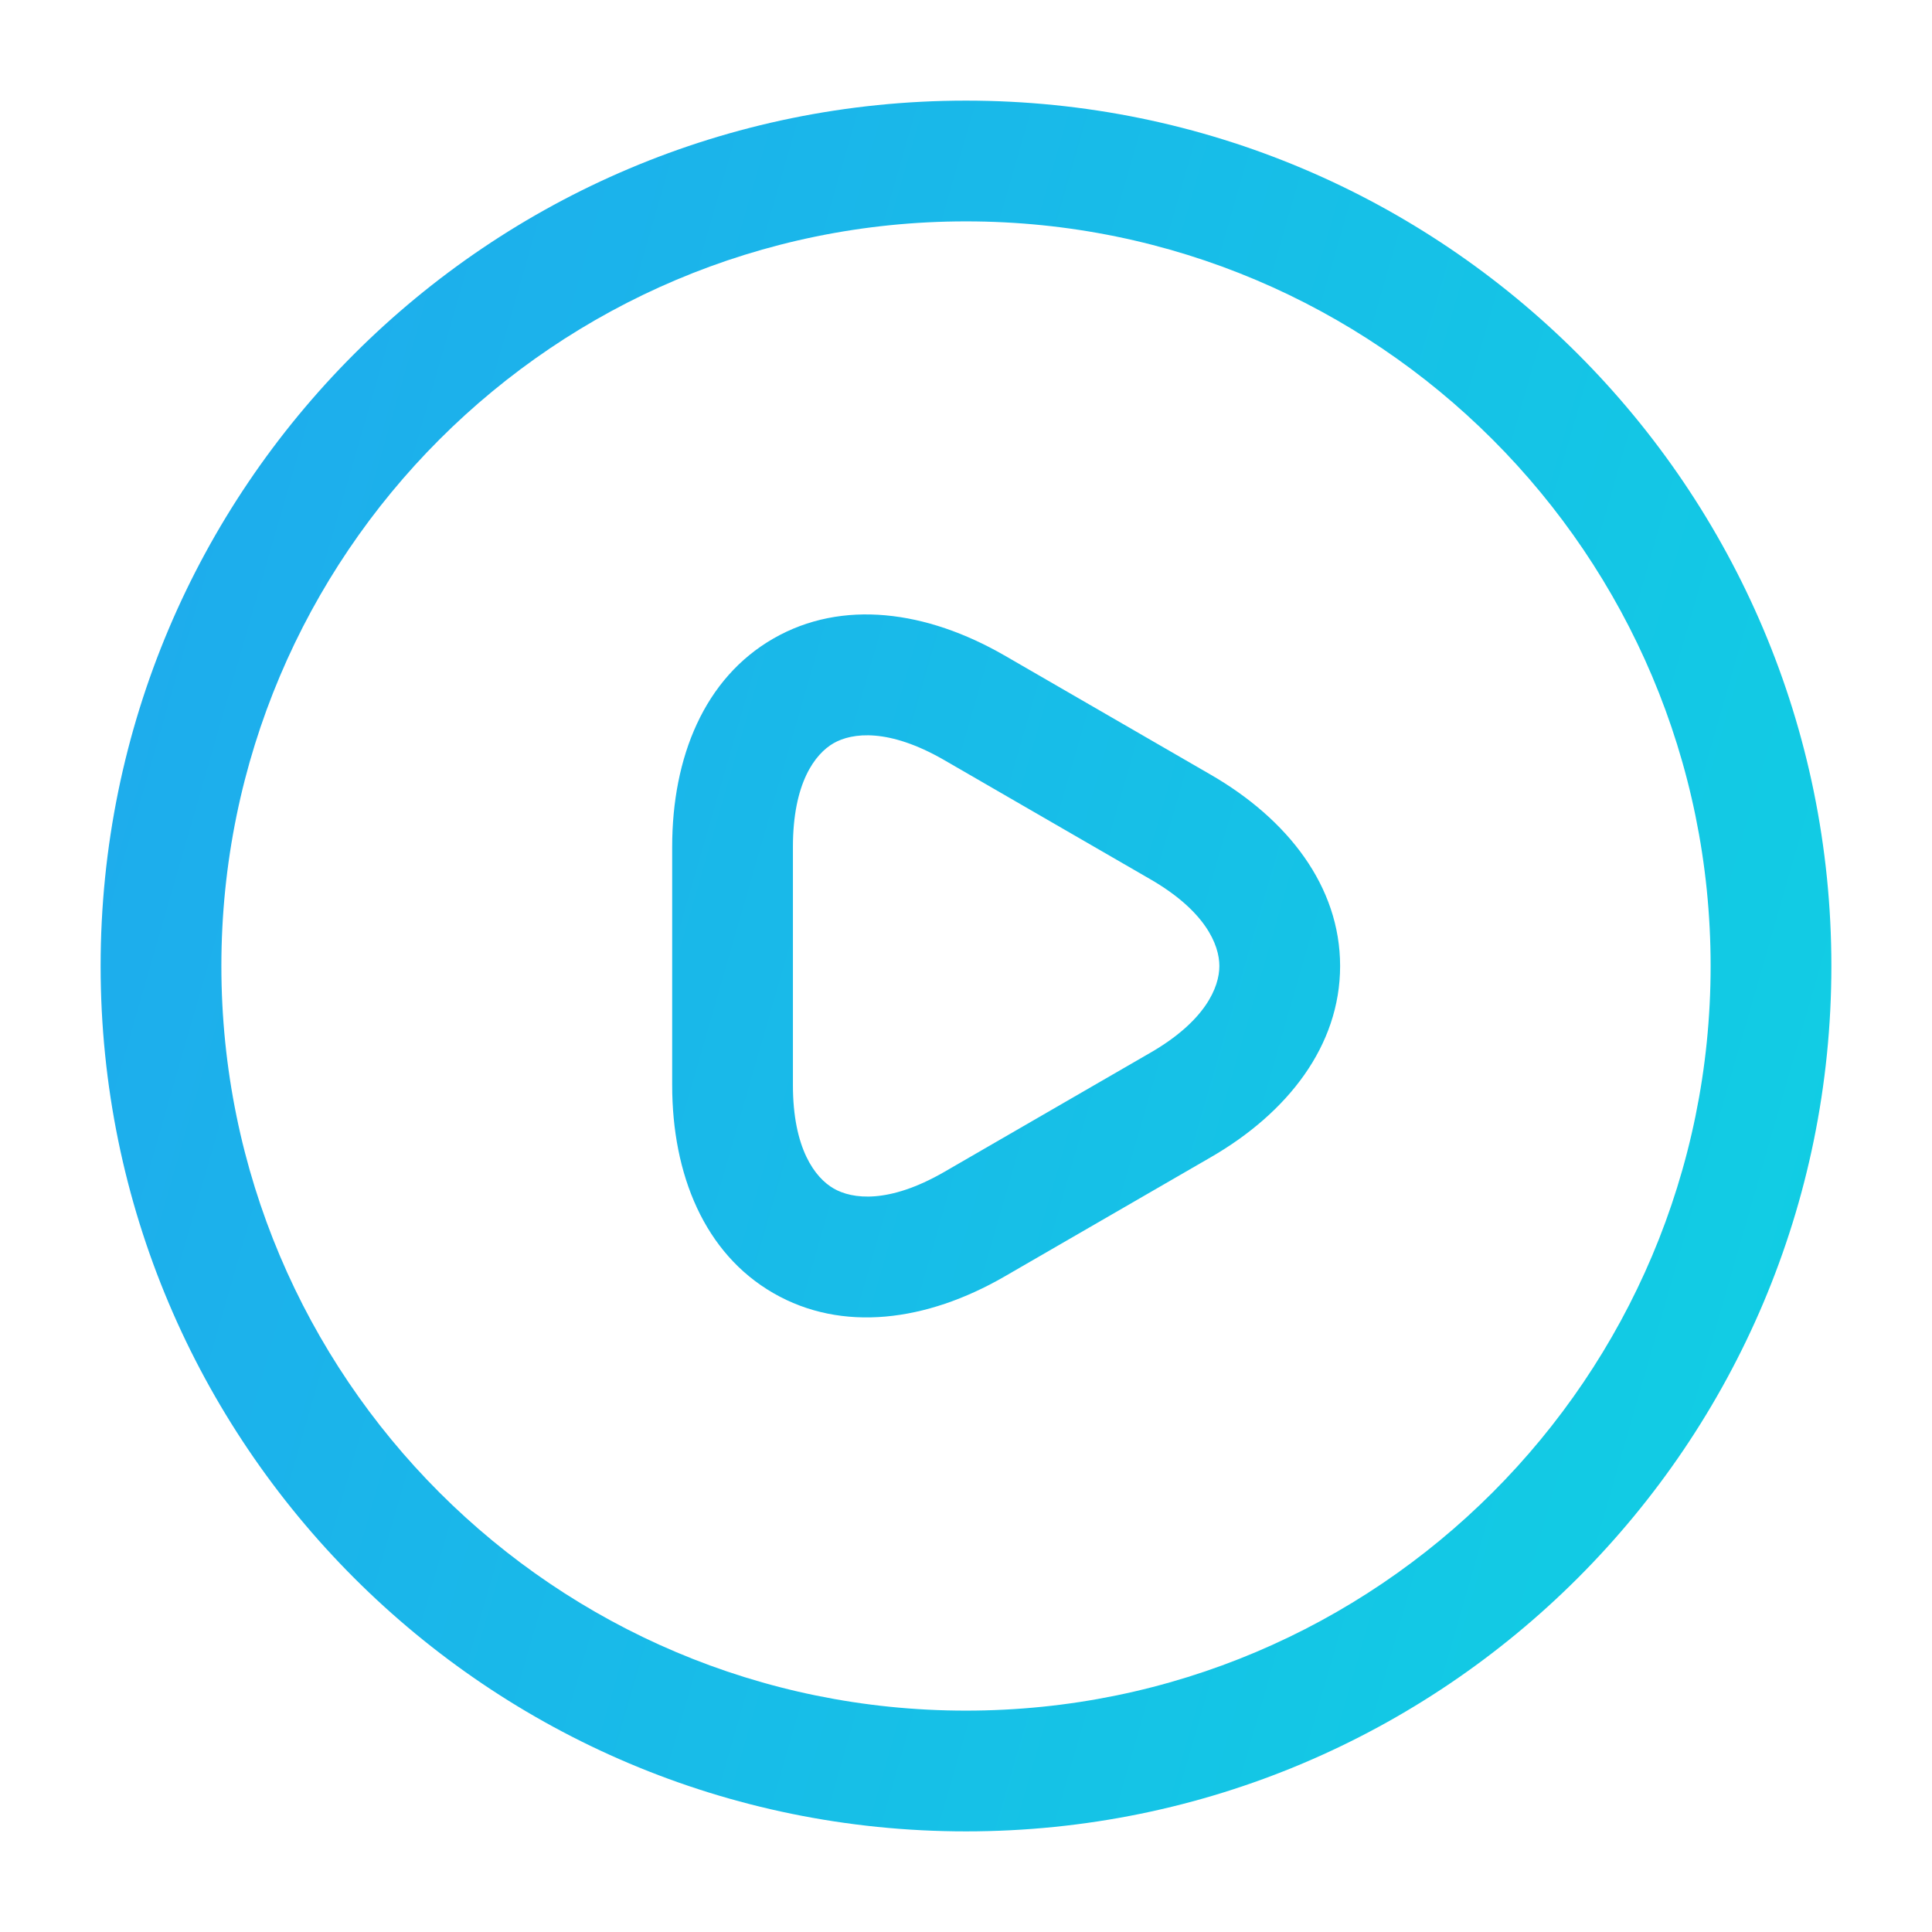
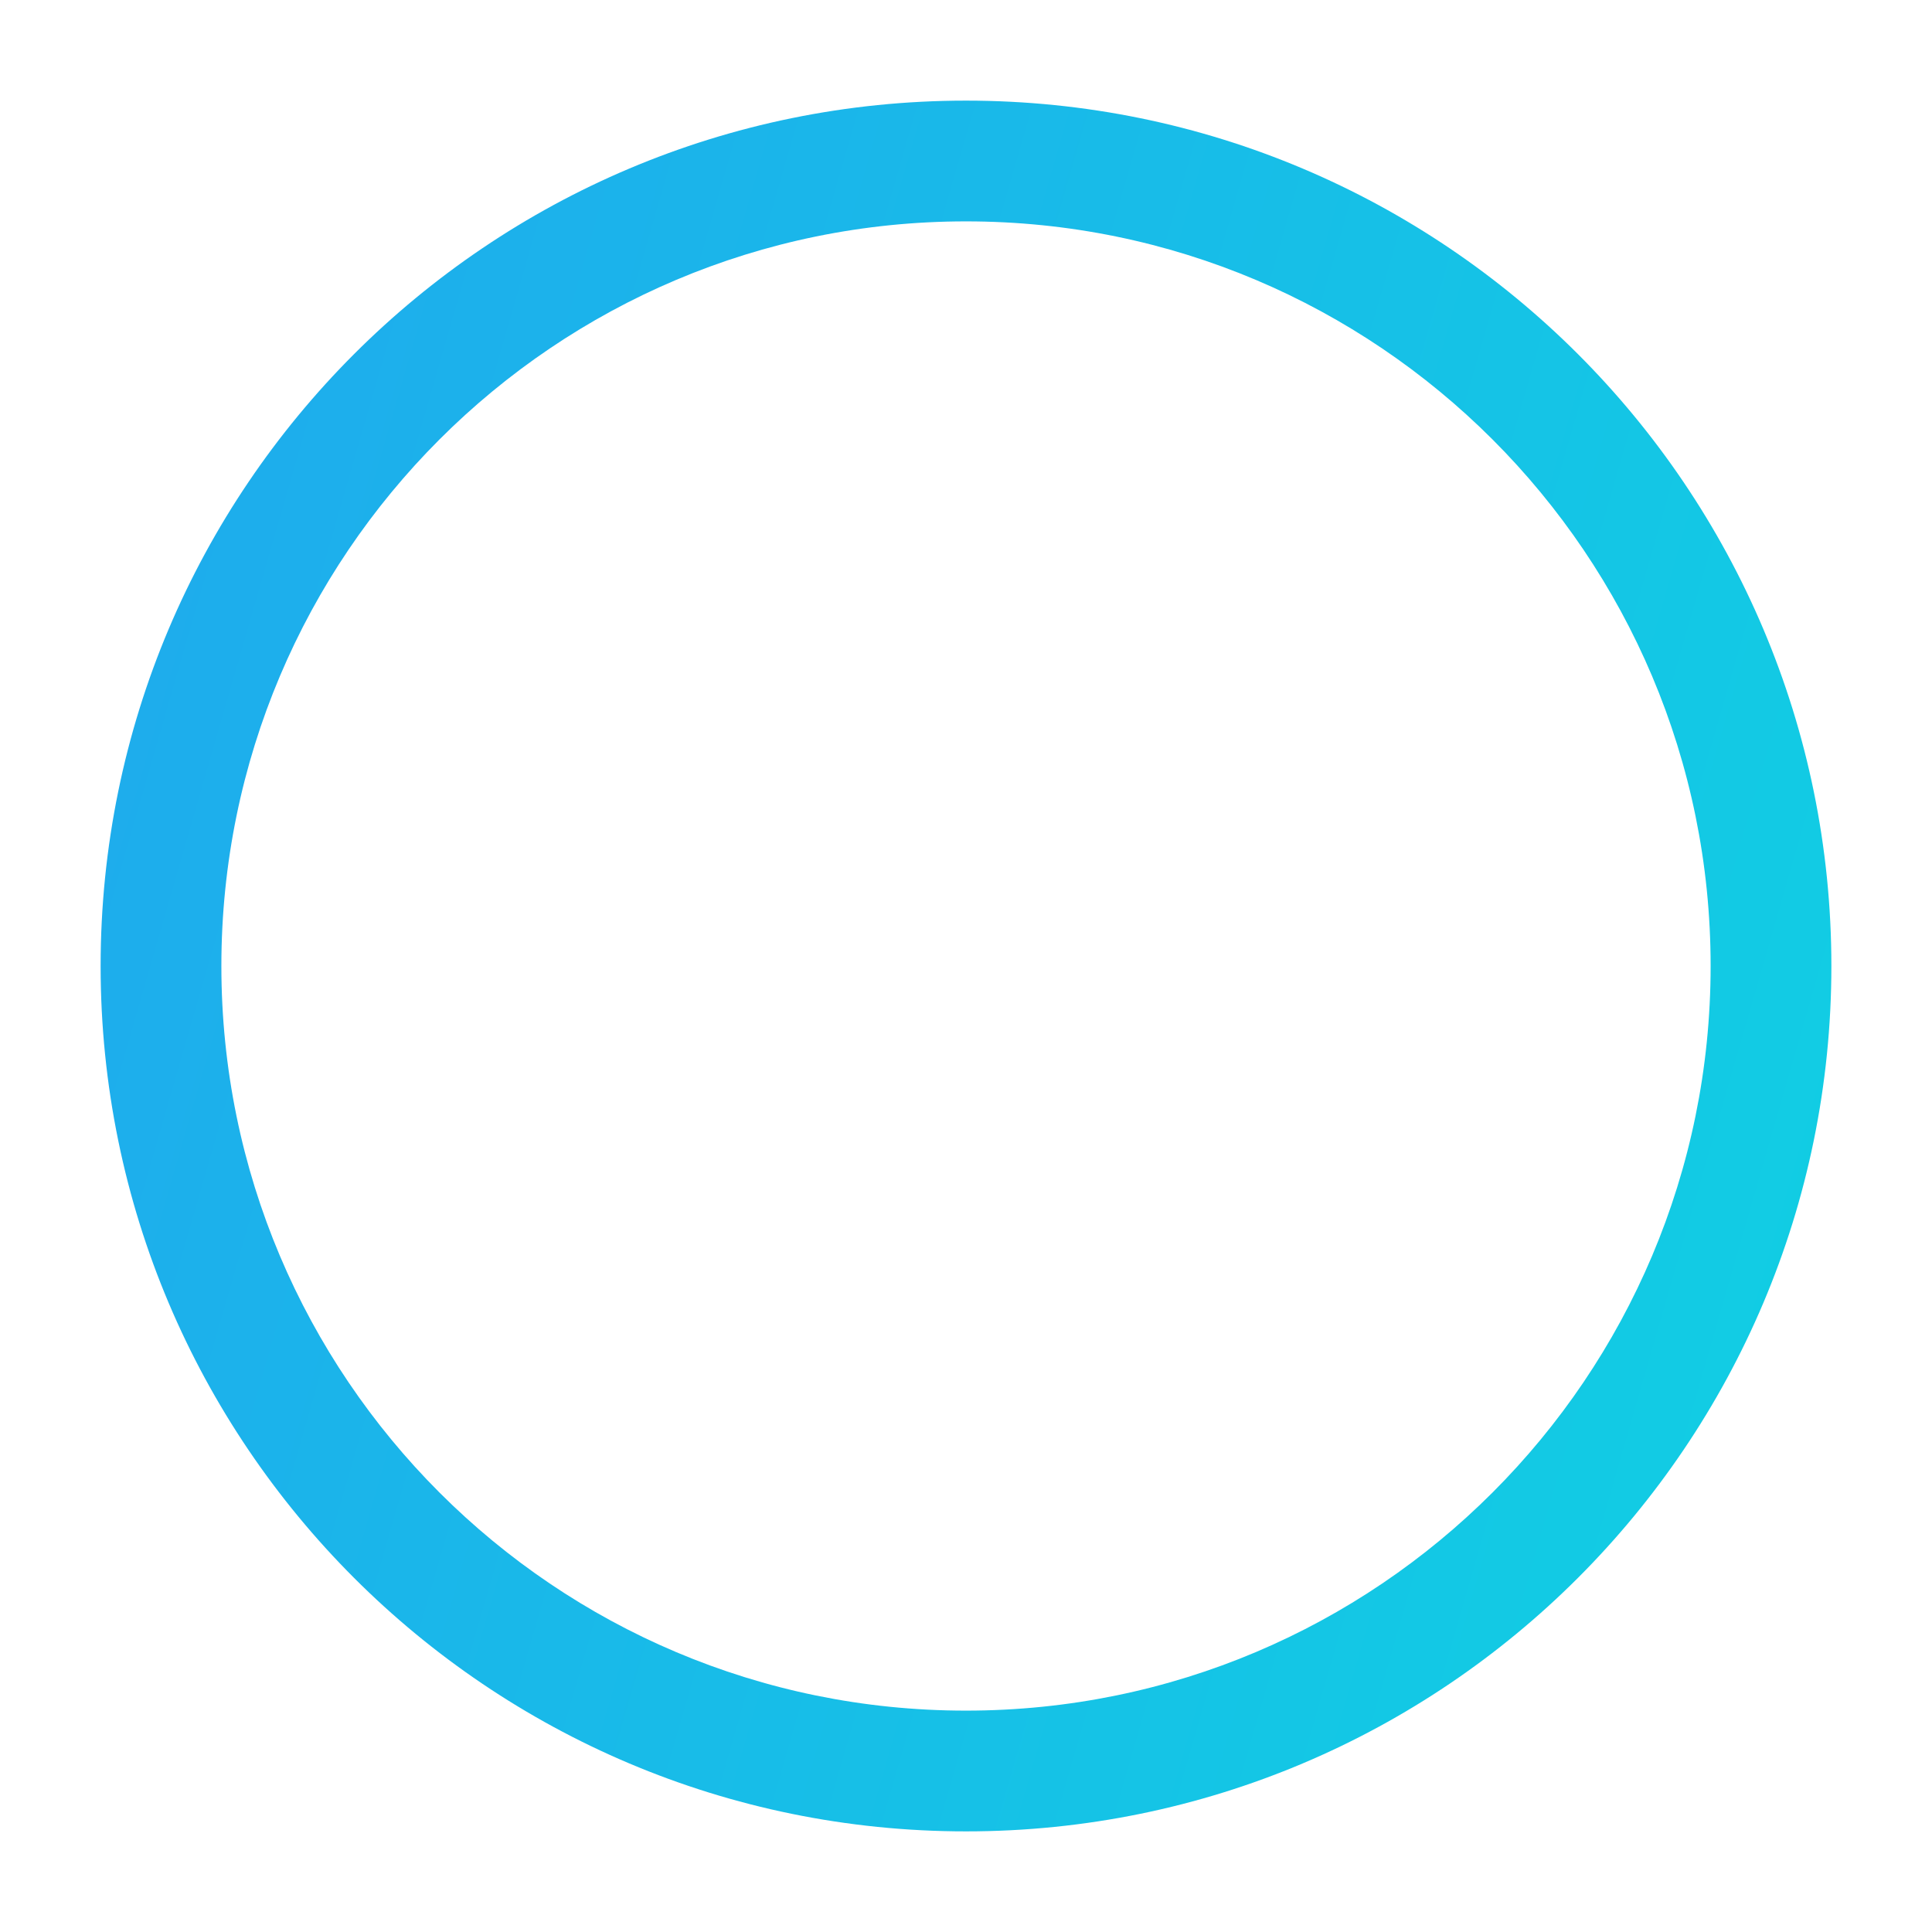
<svg xmlns="http://www.w3.org/2000/svg" width="36" height="36" viewBox="0 0 36 36" fill="none">
-   <path fill-rule="evenodd" clip-rule="evenodd" d="M15.532 13.849C15.187 14.048 14.775 14.588 14.775 15.78V20.22C14.775 21.403 15.186 21.945 15.534 22.146C15.883 22.347 16.56 22.432 17.588 21.841V21.841L21.427 19.621L21.429 19.62C22.457 19.028 22.721 18.4 22.721 18C22.721 17.6 22.457 16.972 21.429 16.38L19.507 15.269L17.589 14.16V14.16C16.558 13.567 15.88 13.65 15.532 13.849ZM14.411 11.898C15.695 11.16 17.267 11.379 18.711 12.21L18.713 12.211L20.633 13.321L22.551 14.43V14.43C23.998 15.263 24.971 16.518 24.971 18C24.971 19.482 23.999 20.736 22.552 21.569V21.569L18.711 23.79C17.265 24.623 15.692 24.835 14.41 24.095C13.127 23.355 12.525 21.887 12.525 20.22V15.78C12.525 14.107 13.125 12.637 14.411 11.898Z" fill="url(#paint0_linear_509_3157)" />
  <path fill-rule="evenodd" clip-rule="evenodd" d="M18 4.125C10.337 4.125 4.125 10.337 4.125 18C4.125 25.663 10.337 31.875 18 31.875C25.663 31.875 31.875 25.663 31.875 18C31.875 10.337 25.663 4.125 18 4.125ZM1.875 18C1.875 9.094 9.094 1.875 18 1.875C26.906 1.875 34.125 9.094 34.125 18C34.125 26.906 26.906 34.125 18 34.125C9.094 34.125 1.875 26.906 1.875 18Z" fill="url(#paint1_linear_509_3157)" />
  <defs>
    <linearGradient id="paint0_linear_509_3157" x1="-0.014" y1="-0.141" x2="45.559" y2="13.025" gradientUnits="userSpaceOnUse">
      <stop stop-color="#20A7EE" />
      <stop offset="1" stop-color="#0ED5E1" />
    </linearGradient>
    <linearGradient id="paint1_linear_509_3157" x1="-0.014" y1="-0.141" x2="45.559" y2="13.025" gradientUnits="userSpaceOnUse">
      <stop stop-color="#20A7EE" />
      <stop offset="1" stop-color="#0ED5E1" />
    </linearGradient>
  </defs>
</svg>